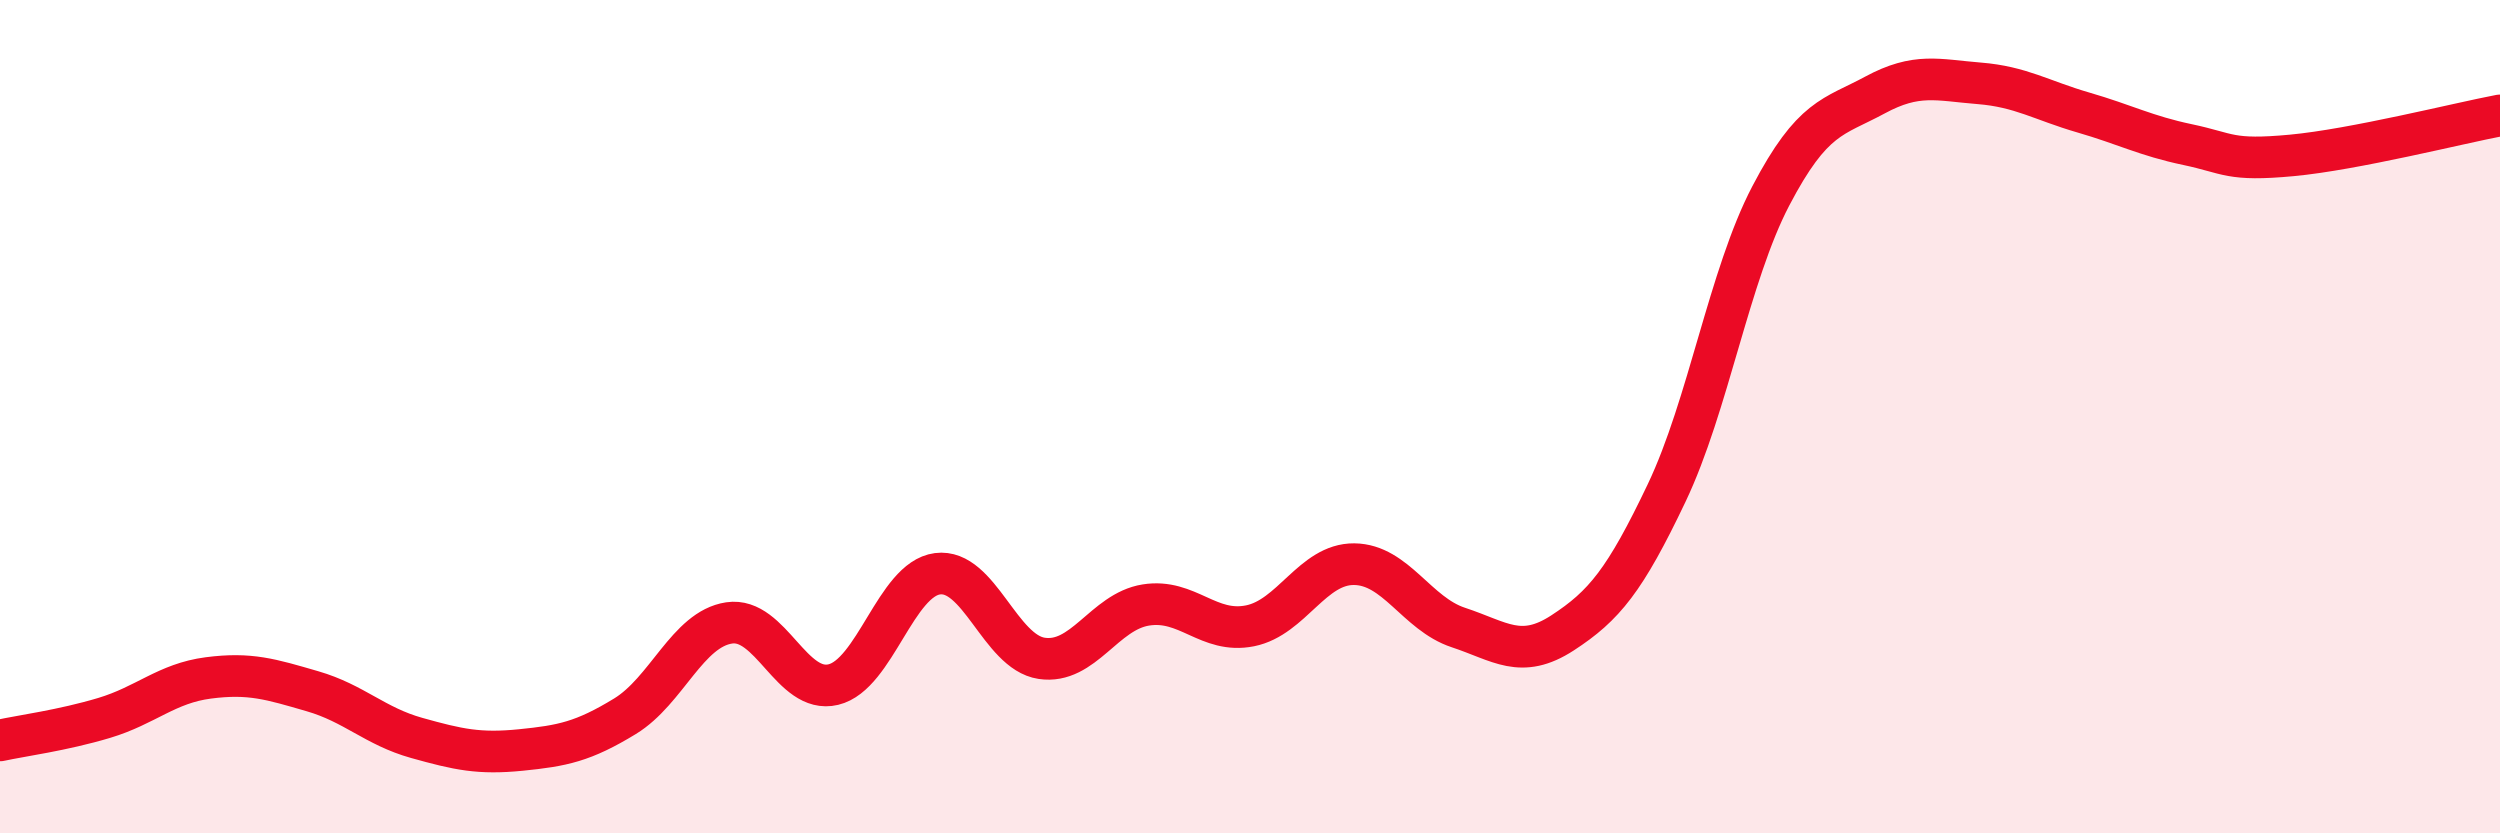
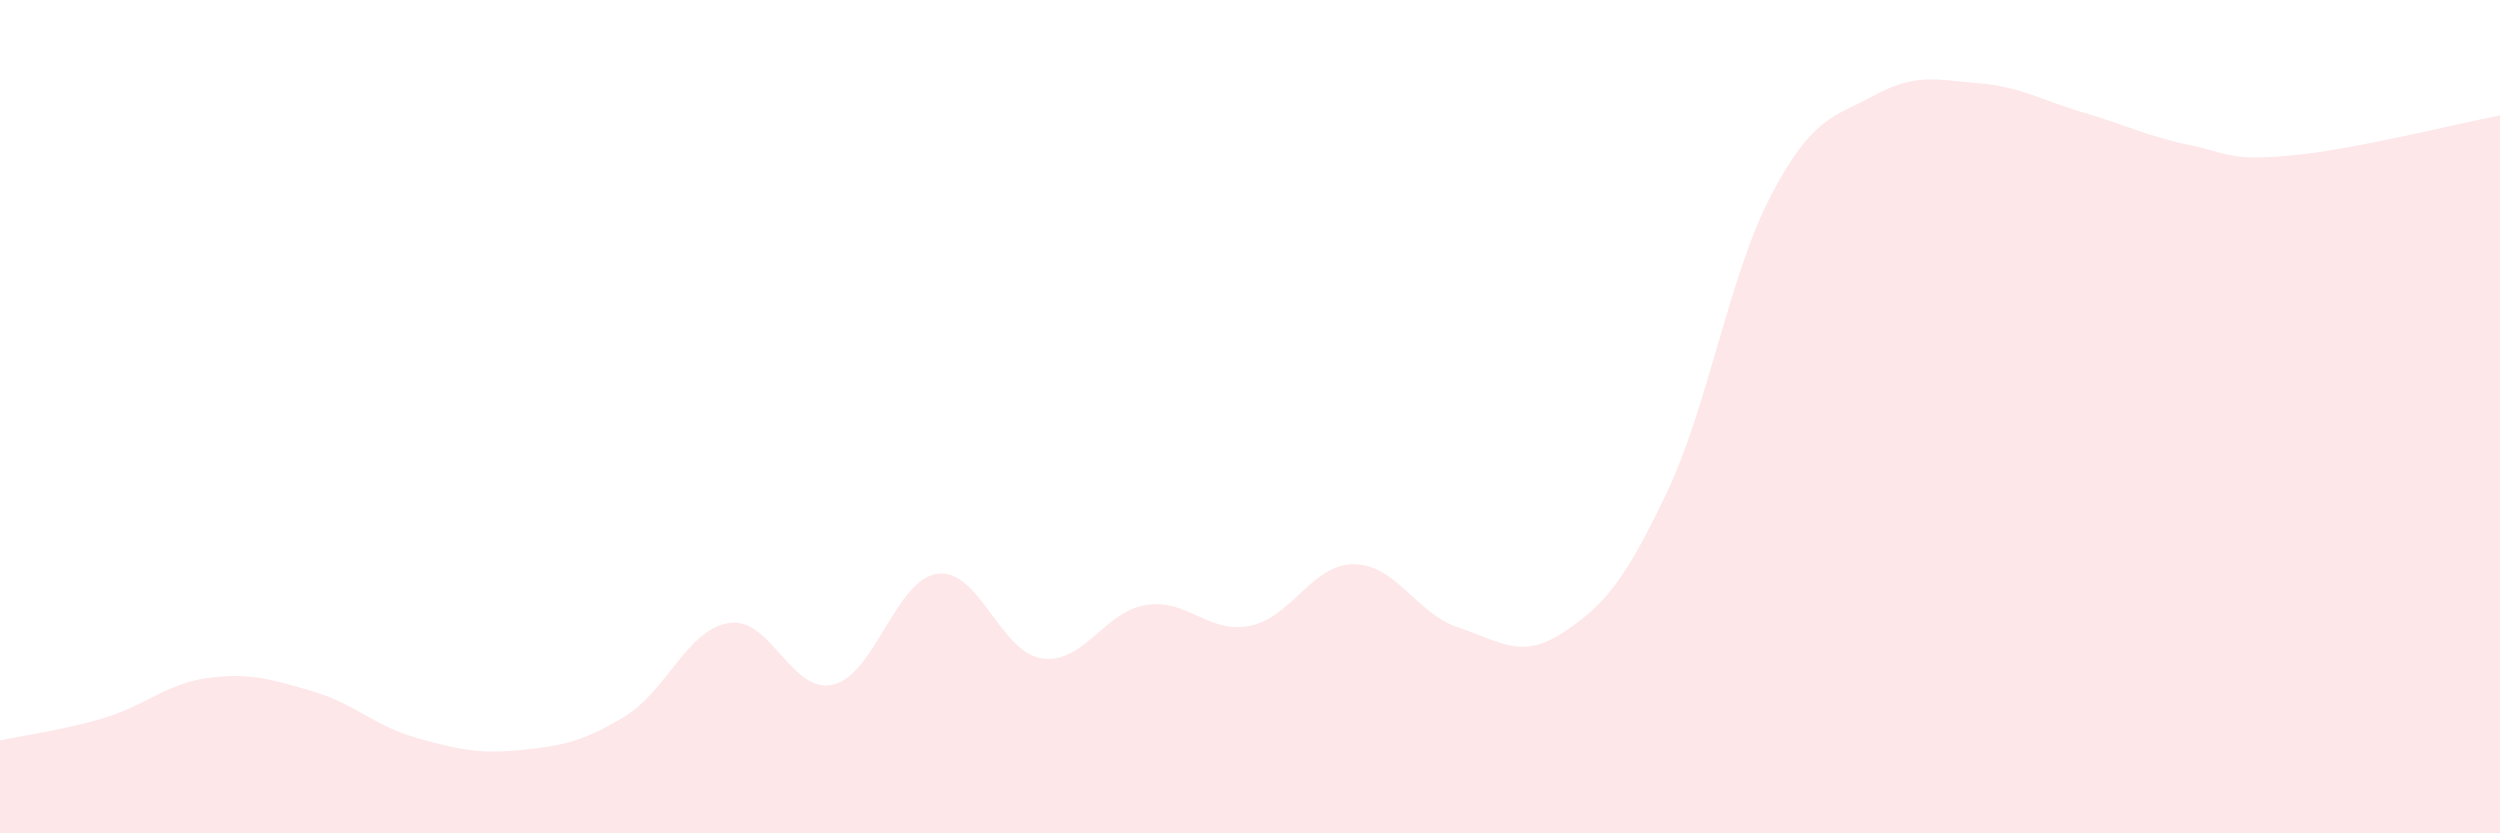
<svg xmlns="http://www.w3.org/2000/svg" width="60" height="20" viewBox="0 0 60 20">
  <path d="M 0,17.77 C 0.5,17.66 1.5,17.53 2.5,17.23 C 3.5,16.93 4,16.4 5,16.27 C 6,16.14 6.5,16.3 7.5,16.59 C 8.5,16.88 9,17.43 10,17.71 C 11,17.99 11.5,18.1 12.5,18 C 13.5,17.9 14,17.8 15,17.19 C 16,16.58 16.5,15.1 17.5,14.95 C 18.5,14.8 19,16.67 20,16.43 C 21,16.19 21.5,13.9 22.5,13.77 C 23.5,13.64 24,15.65 25,15.8 C 26,15.95 26.5,14.68 27.5,14.52 C 28.5,14.36 29,15.22 30,15.02 C 31,14.82 31.5,13.53 32.5,13.54 C 33.5,13.55 34,14.73 35,15.06 C 36,15.39 36.5,15.84 37.5,15.19 C 38.5,14.54 39,13.93 40,11.83 C 41,9.73 41.5,6.61 42.5,4.7 C 43.5,2.79 44,2.82 45,2.28 C 46,1.74 46.5,1.92 47.5,2 C 48.5,2.08 49,2.41 50,2.7 C 51,2.99 51.5,3.26 52.5,3.47 C 53.5,3.68 53.5,3.87 55,3.73 C 56.5,3.59 59,2.96 60,2.77L60 20L0 20Z" fill="#EB0A25" opacity="0.1" stroke-linecap="round" stroke-linejoin="round" />
-   <path d="M 0,17.77 C 0.5,17.66 1.5,17.53 2.5,17.23 C 3.5,16.93 4,16.4 5,16.27 C 6,16.14 6.5,16.3 7.5,16.59 C 8.5,16.88 9,17.43 10,17.71 C 11,17.99 11.5,18.1 12.5,18 C 13.5,17.9 14,17.8 15,17.19 C 16,16.58 16.5,15.1 17.5,14.95 C 18.5,14.8 19,16.67 20,16.43 C 21,16.19 21.5,13.9 22.5,13.77 C 23.5,13.64 24,15.65 25,15.8 C 26,15.95 26.5,14.68 27.5,14.52 C 28.5,14.36 29,15.22 30,15.02 C 31,14.82 31.5,13.53 32.5,13.54 C 33.5,13.55 34,14.73 35,15.06 C 36,15.39 36.5,15.84 37.5,15.19 C 38.5,14.54 39,13.93 40,11.83 C 41,9.73 41.5,6.61 42.5,4.7 C 43.5,2.79 44,2.82 45,2.28 C 46,1.74 46.5,1.92 47.5,2 C 48.5,2.08 49,2.41 50,2.7 C 51,2.99 51.5,3.26 52.5,3.47 C 53.5,3.68 53.5,3.87 55,3.73 C 56.5,3.59 59,2.96 60,2.77" stroke="#EB0A25" stroke-width="1" fill="none" stroke-linecap="round" stroke-linejoin="round" />
</svg>